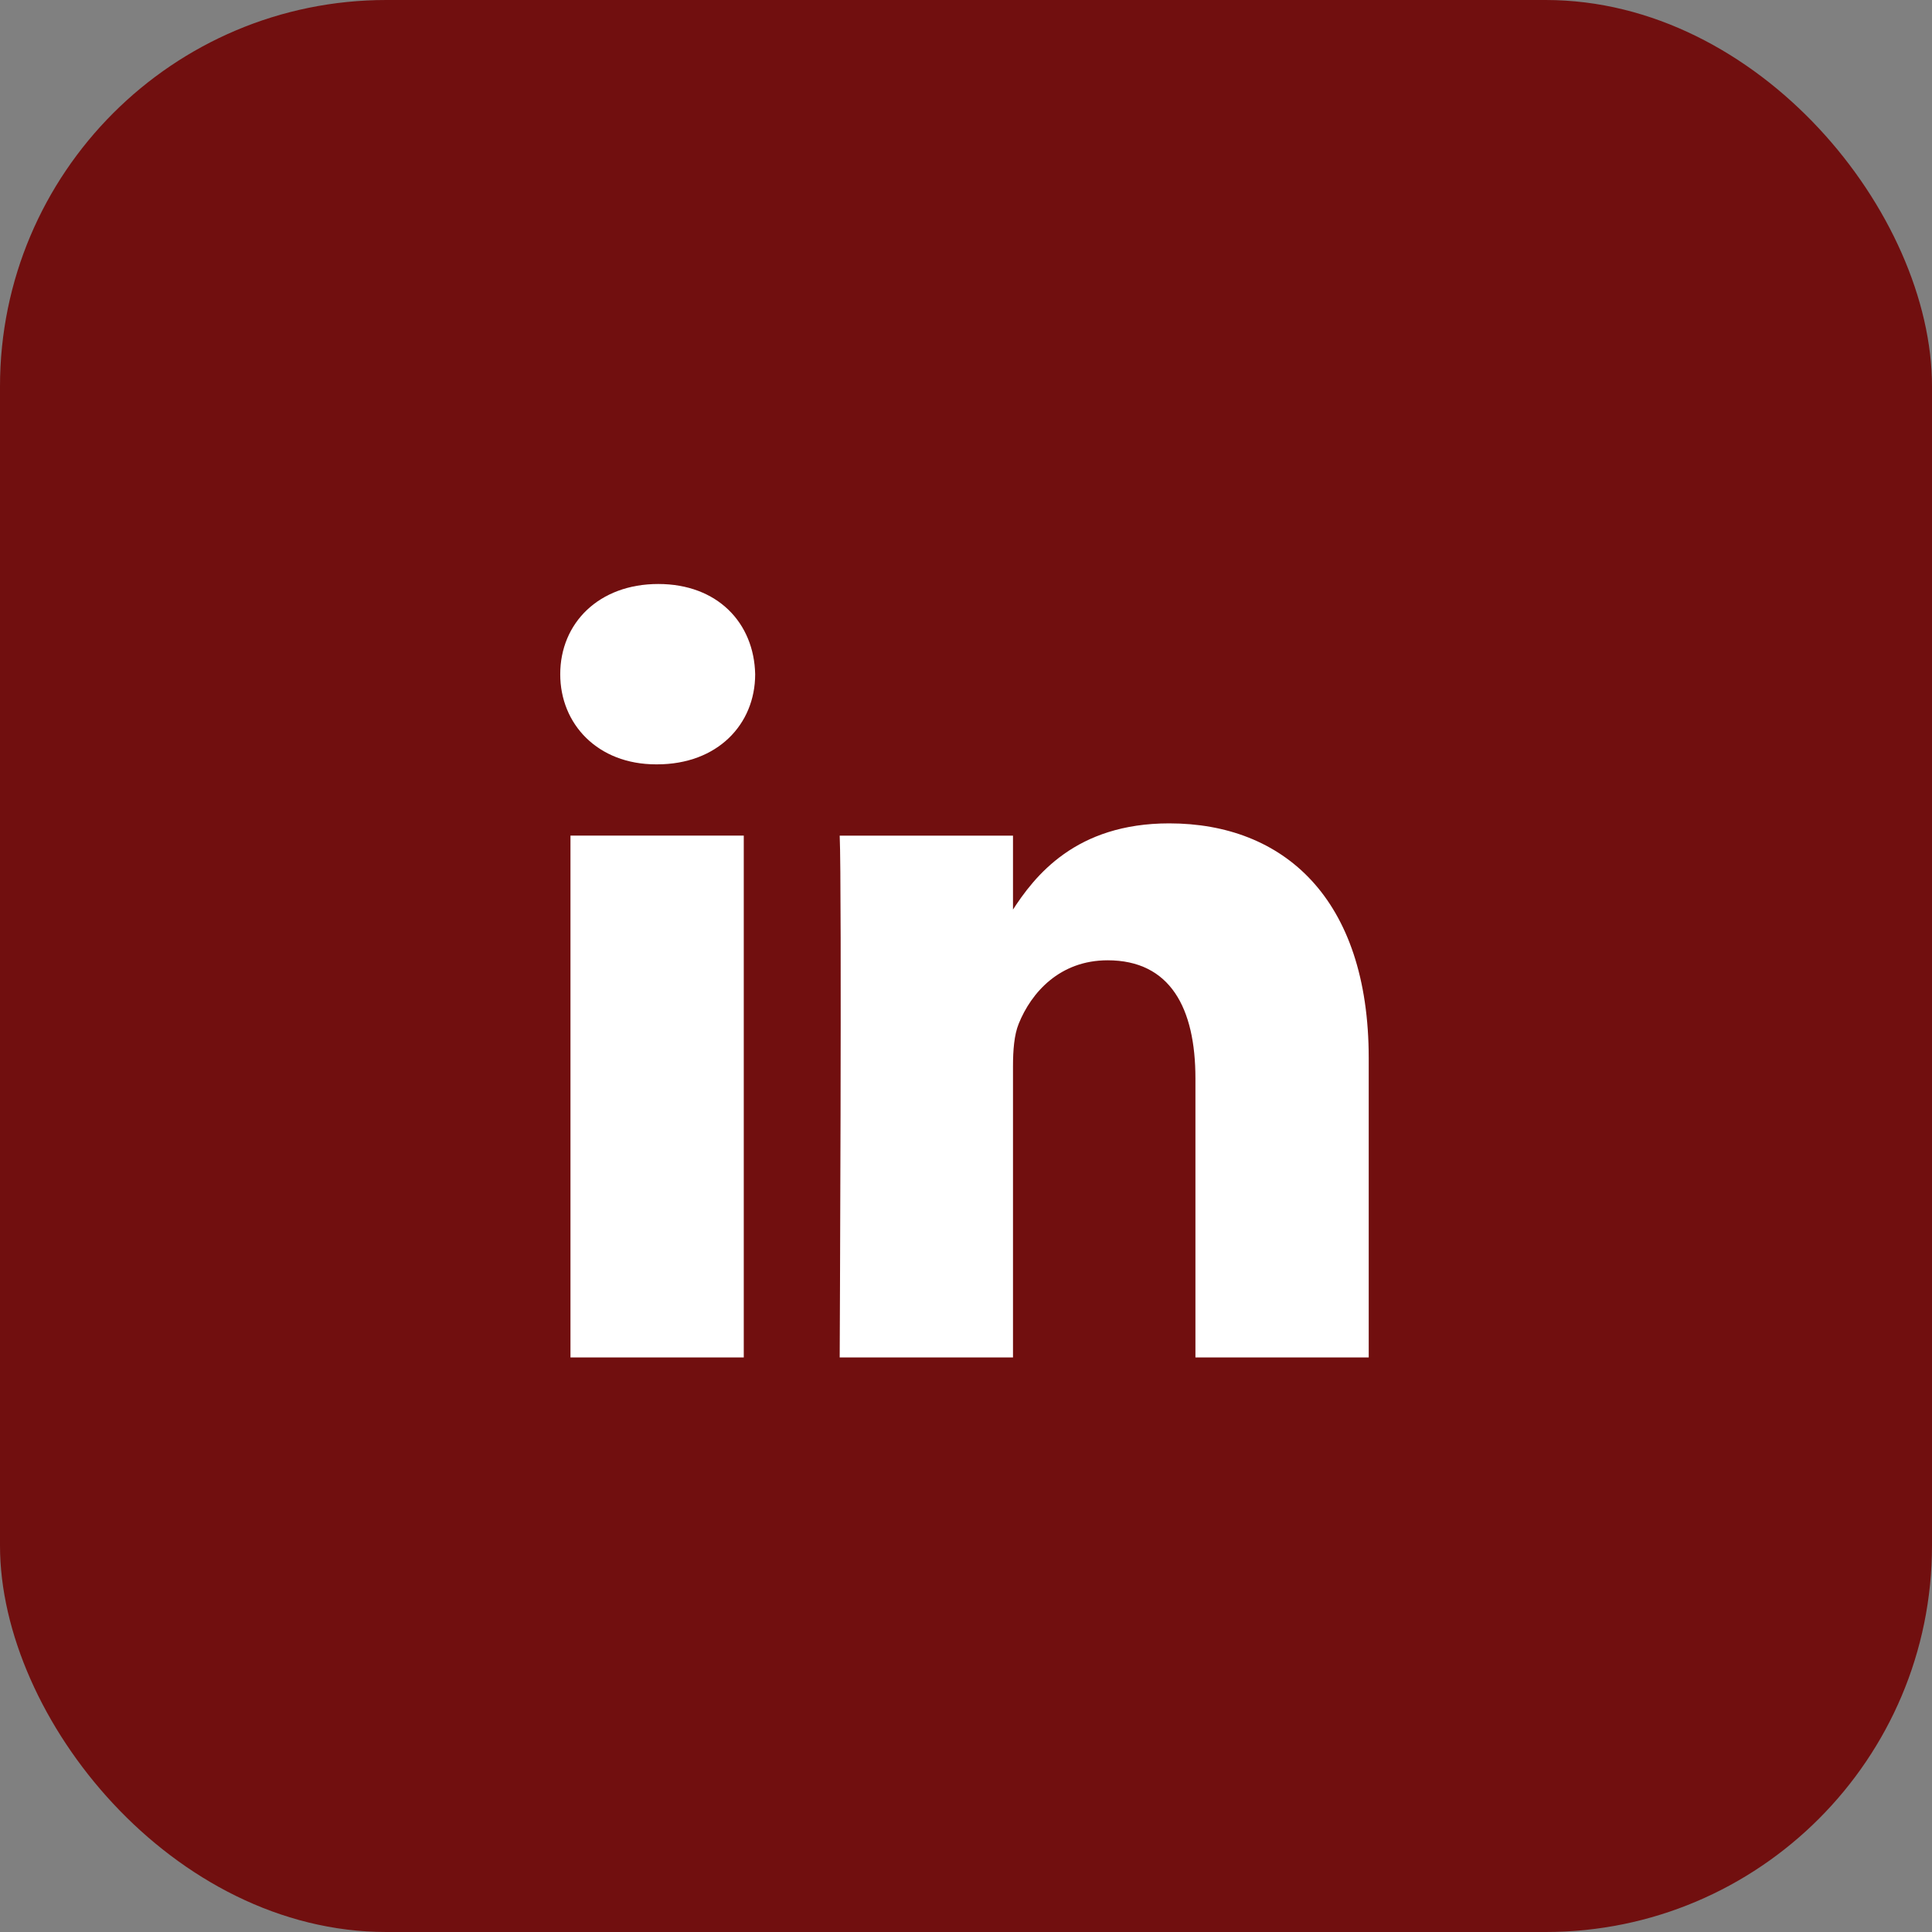
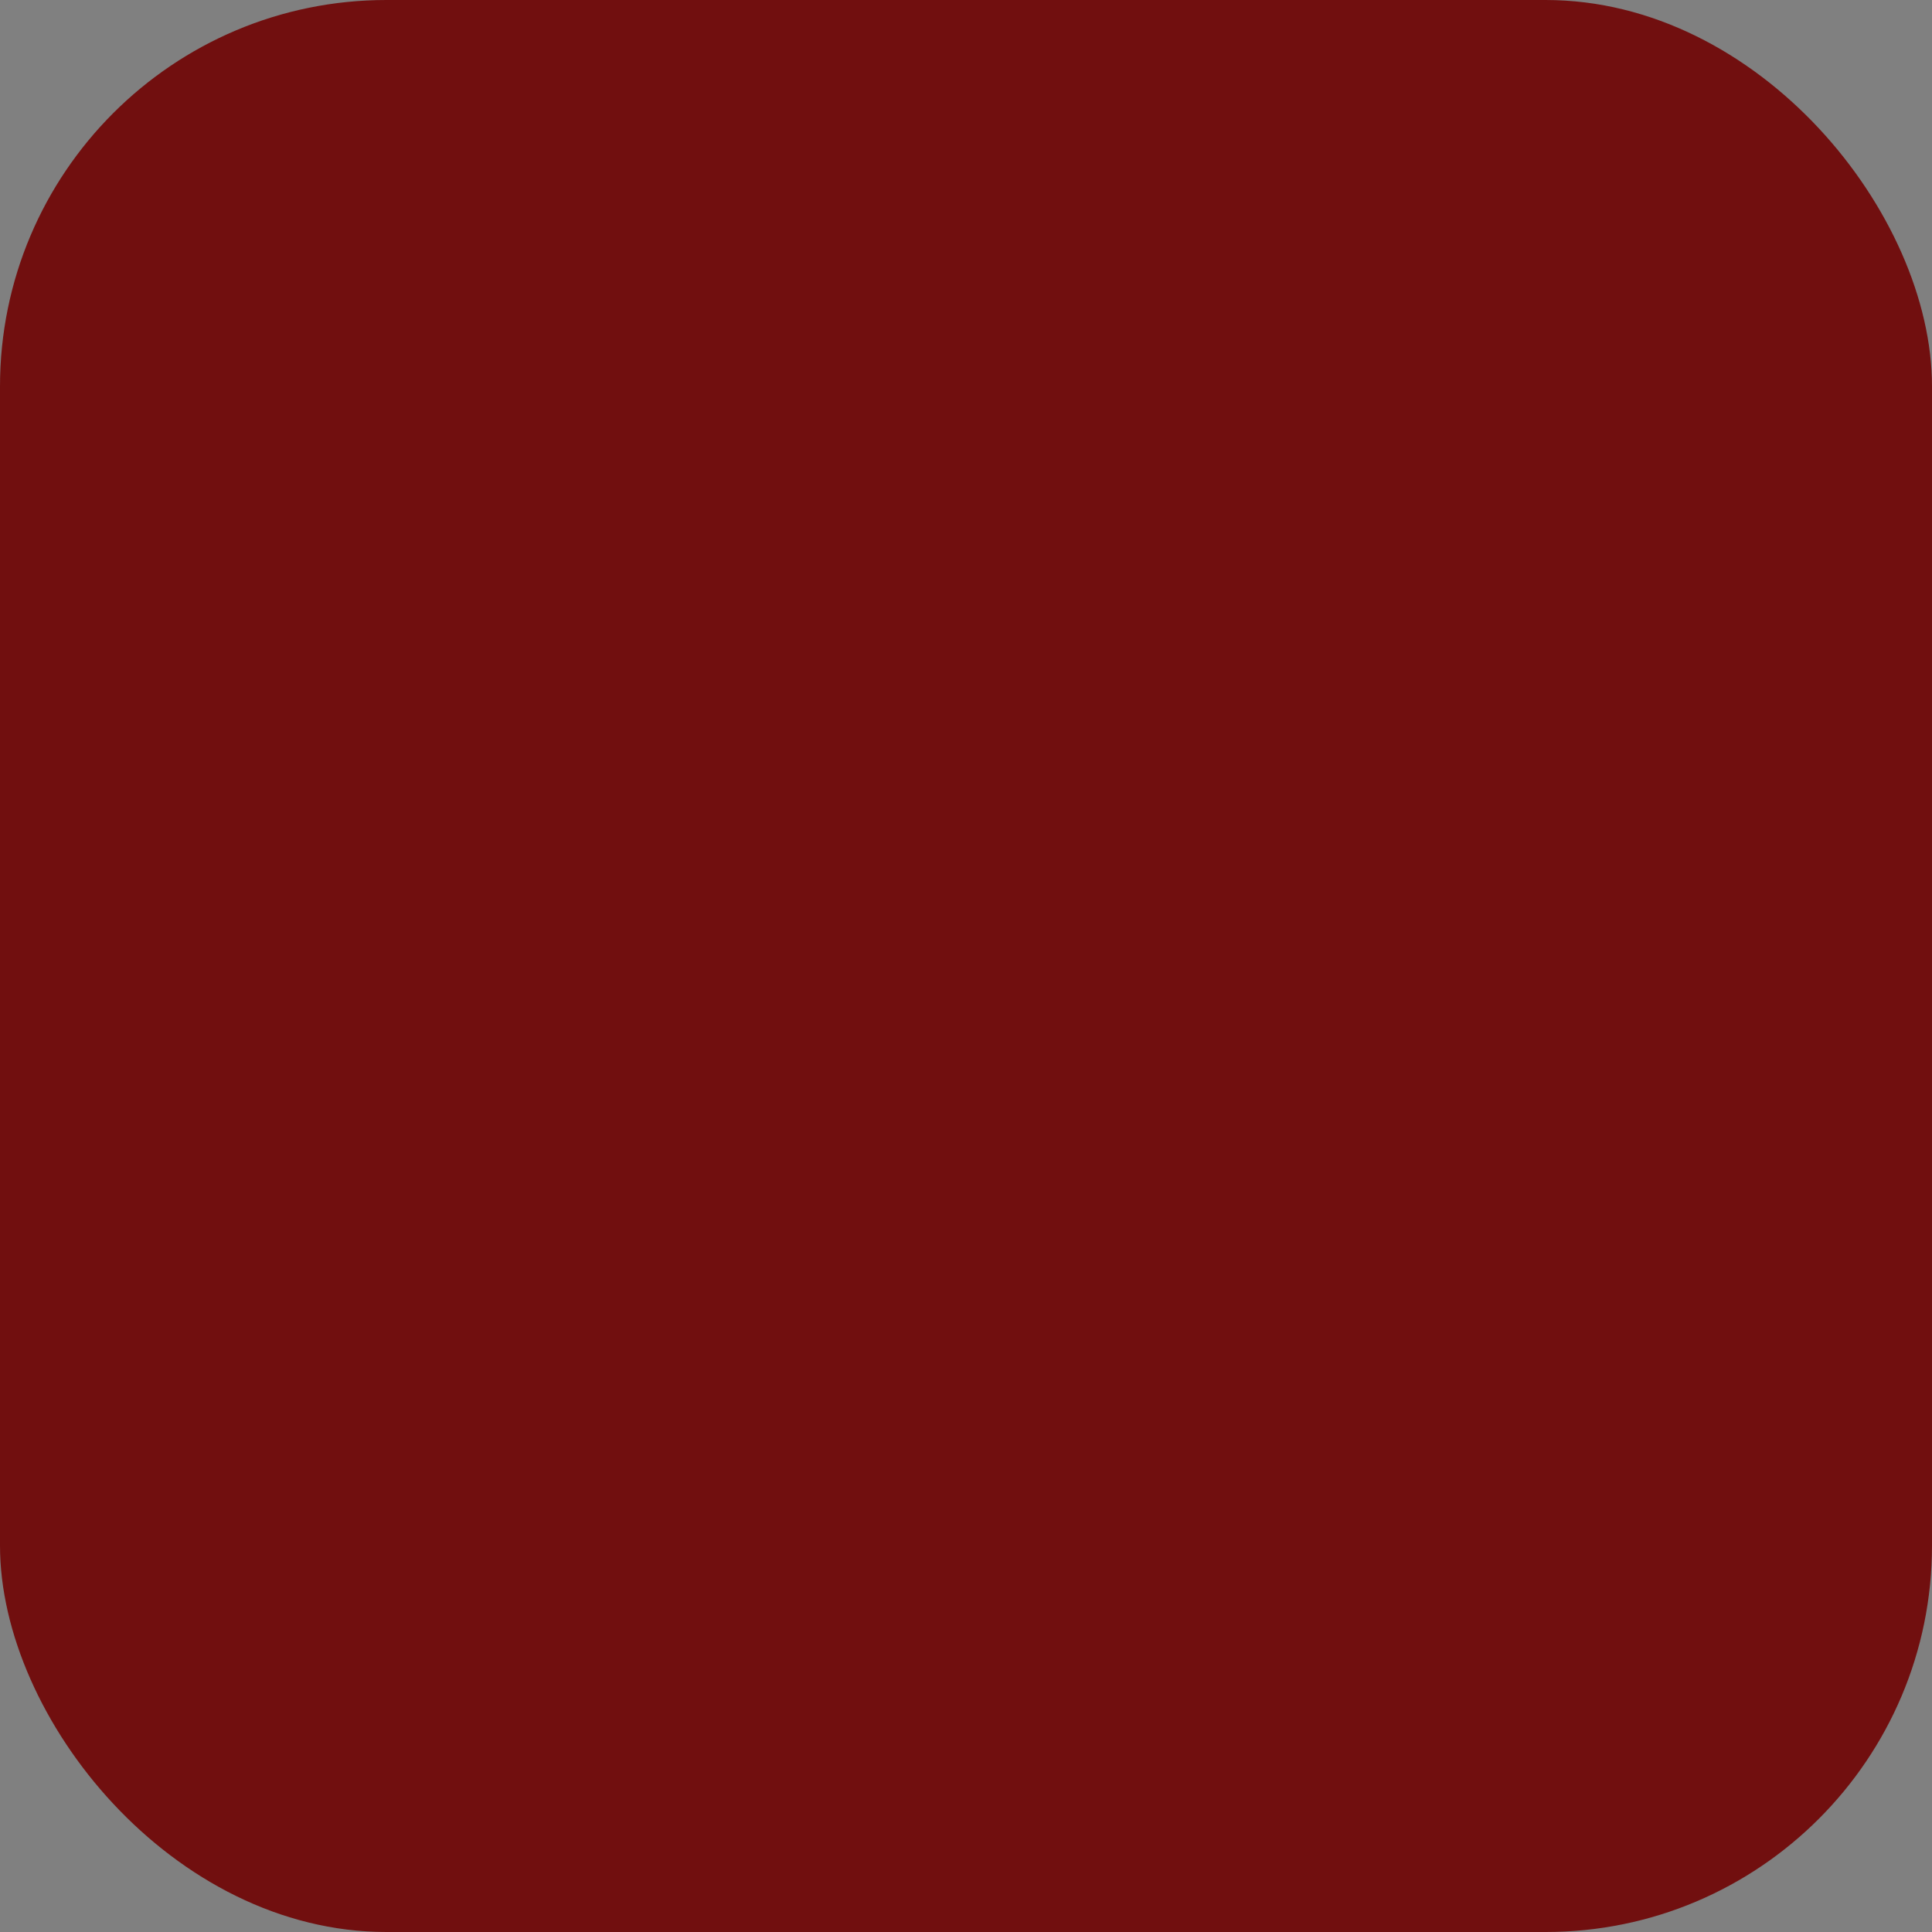
<svg xmlns="http://www.w3.org/2000/svg" width="40" height="40" viewBox="0 0 40 40" fill="none">
  <rect x="0" y="0" width="40" height="40" fill="#808080" stroke="none" />
  <rect width="40" height="40" rx="8" fill="#710F0F" />
-   <path d="M15.399 28.105V17.3H11.811V28.105H15.399H15.399ZM13.605 15.825C14.857 15.825 15.635 14.995 15.635 13.959C15.612 12.898 14.857 12.091 13.629 12.091C12.401 12.091 11.599 12.898 11.599 13.959C11.599 14.995 12.378 15.825 13.582 15.825H13.605L13.605 15.825ZM17.385 28.105H20.973V22.072C20.973 21.749 20.997 21.426 21.091 21.196C21.351 20.55 21.941 19.882 22.932 19.882C24.23 19.882 24.75 20.873 24.75 22.326V28.105H28.338V21.91C28.338 18.591 26.568 17.047 24.207 17.047C22.272 17.047 21.422 18.13 20.95 18.867H20.973V17.301H17.385C17.432 18.314 17.385 28.106 17.385 28.106L17.385 28.105Z" fill="white" />
</svg>